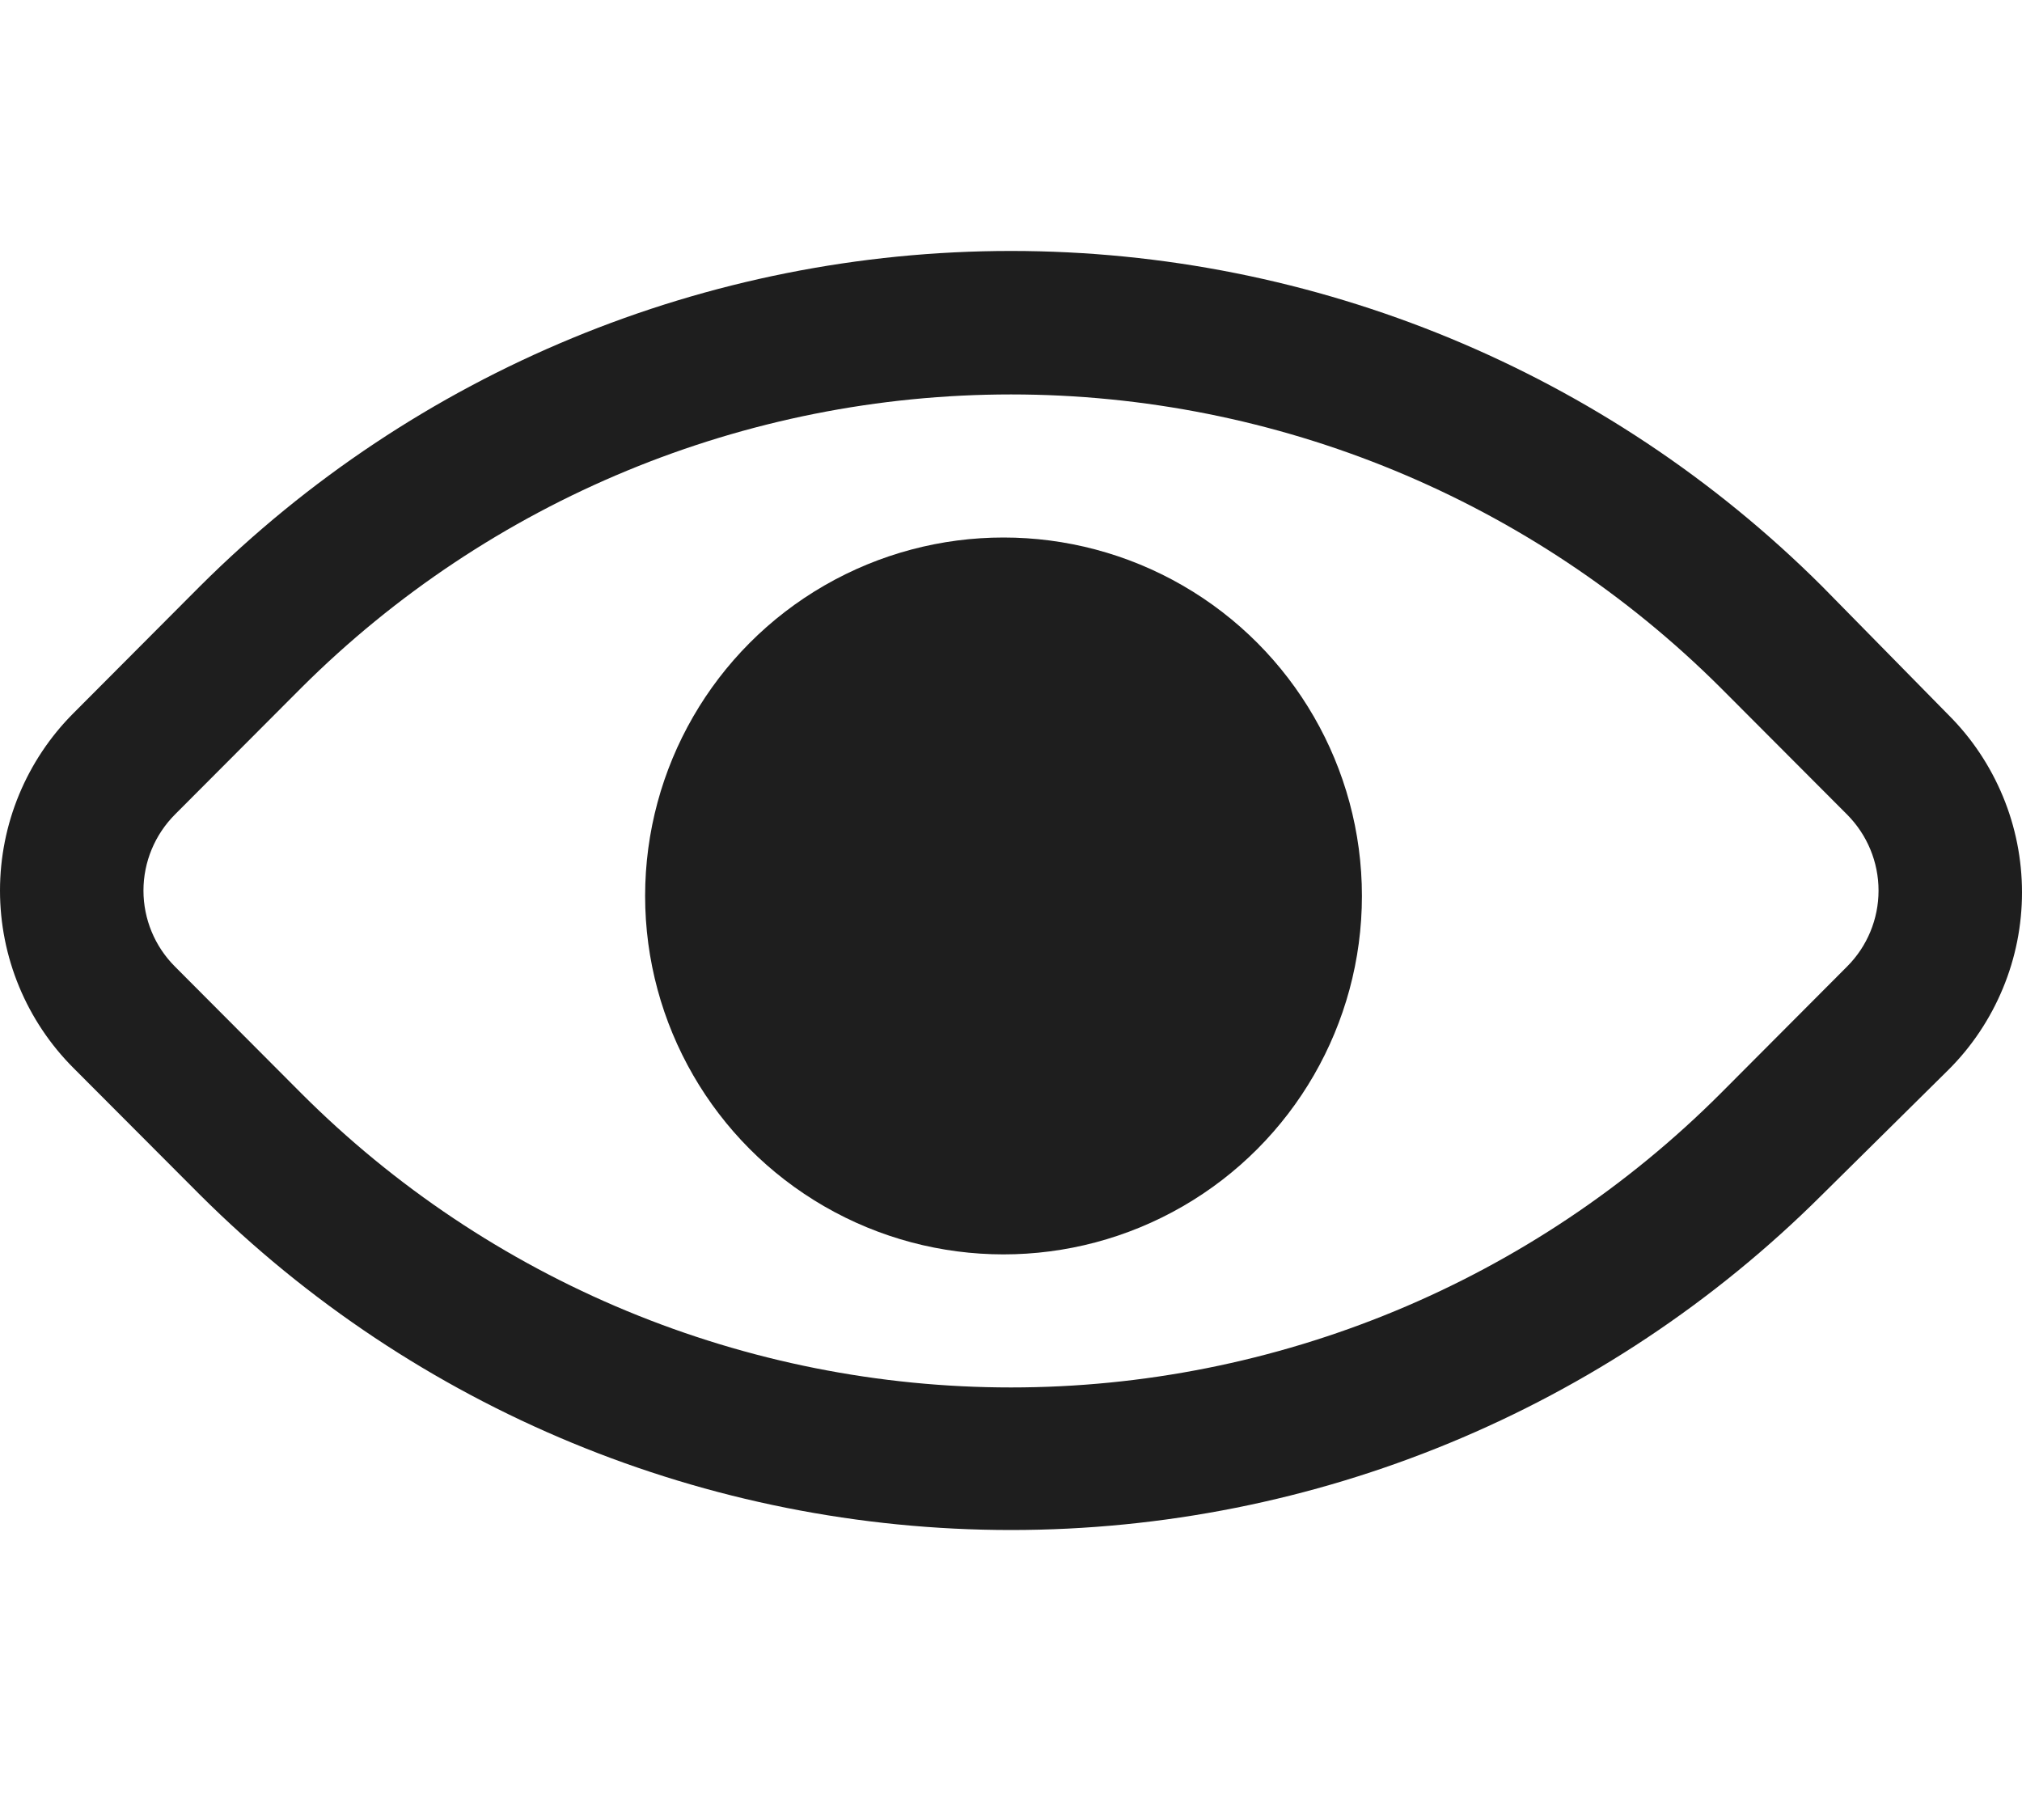
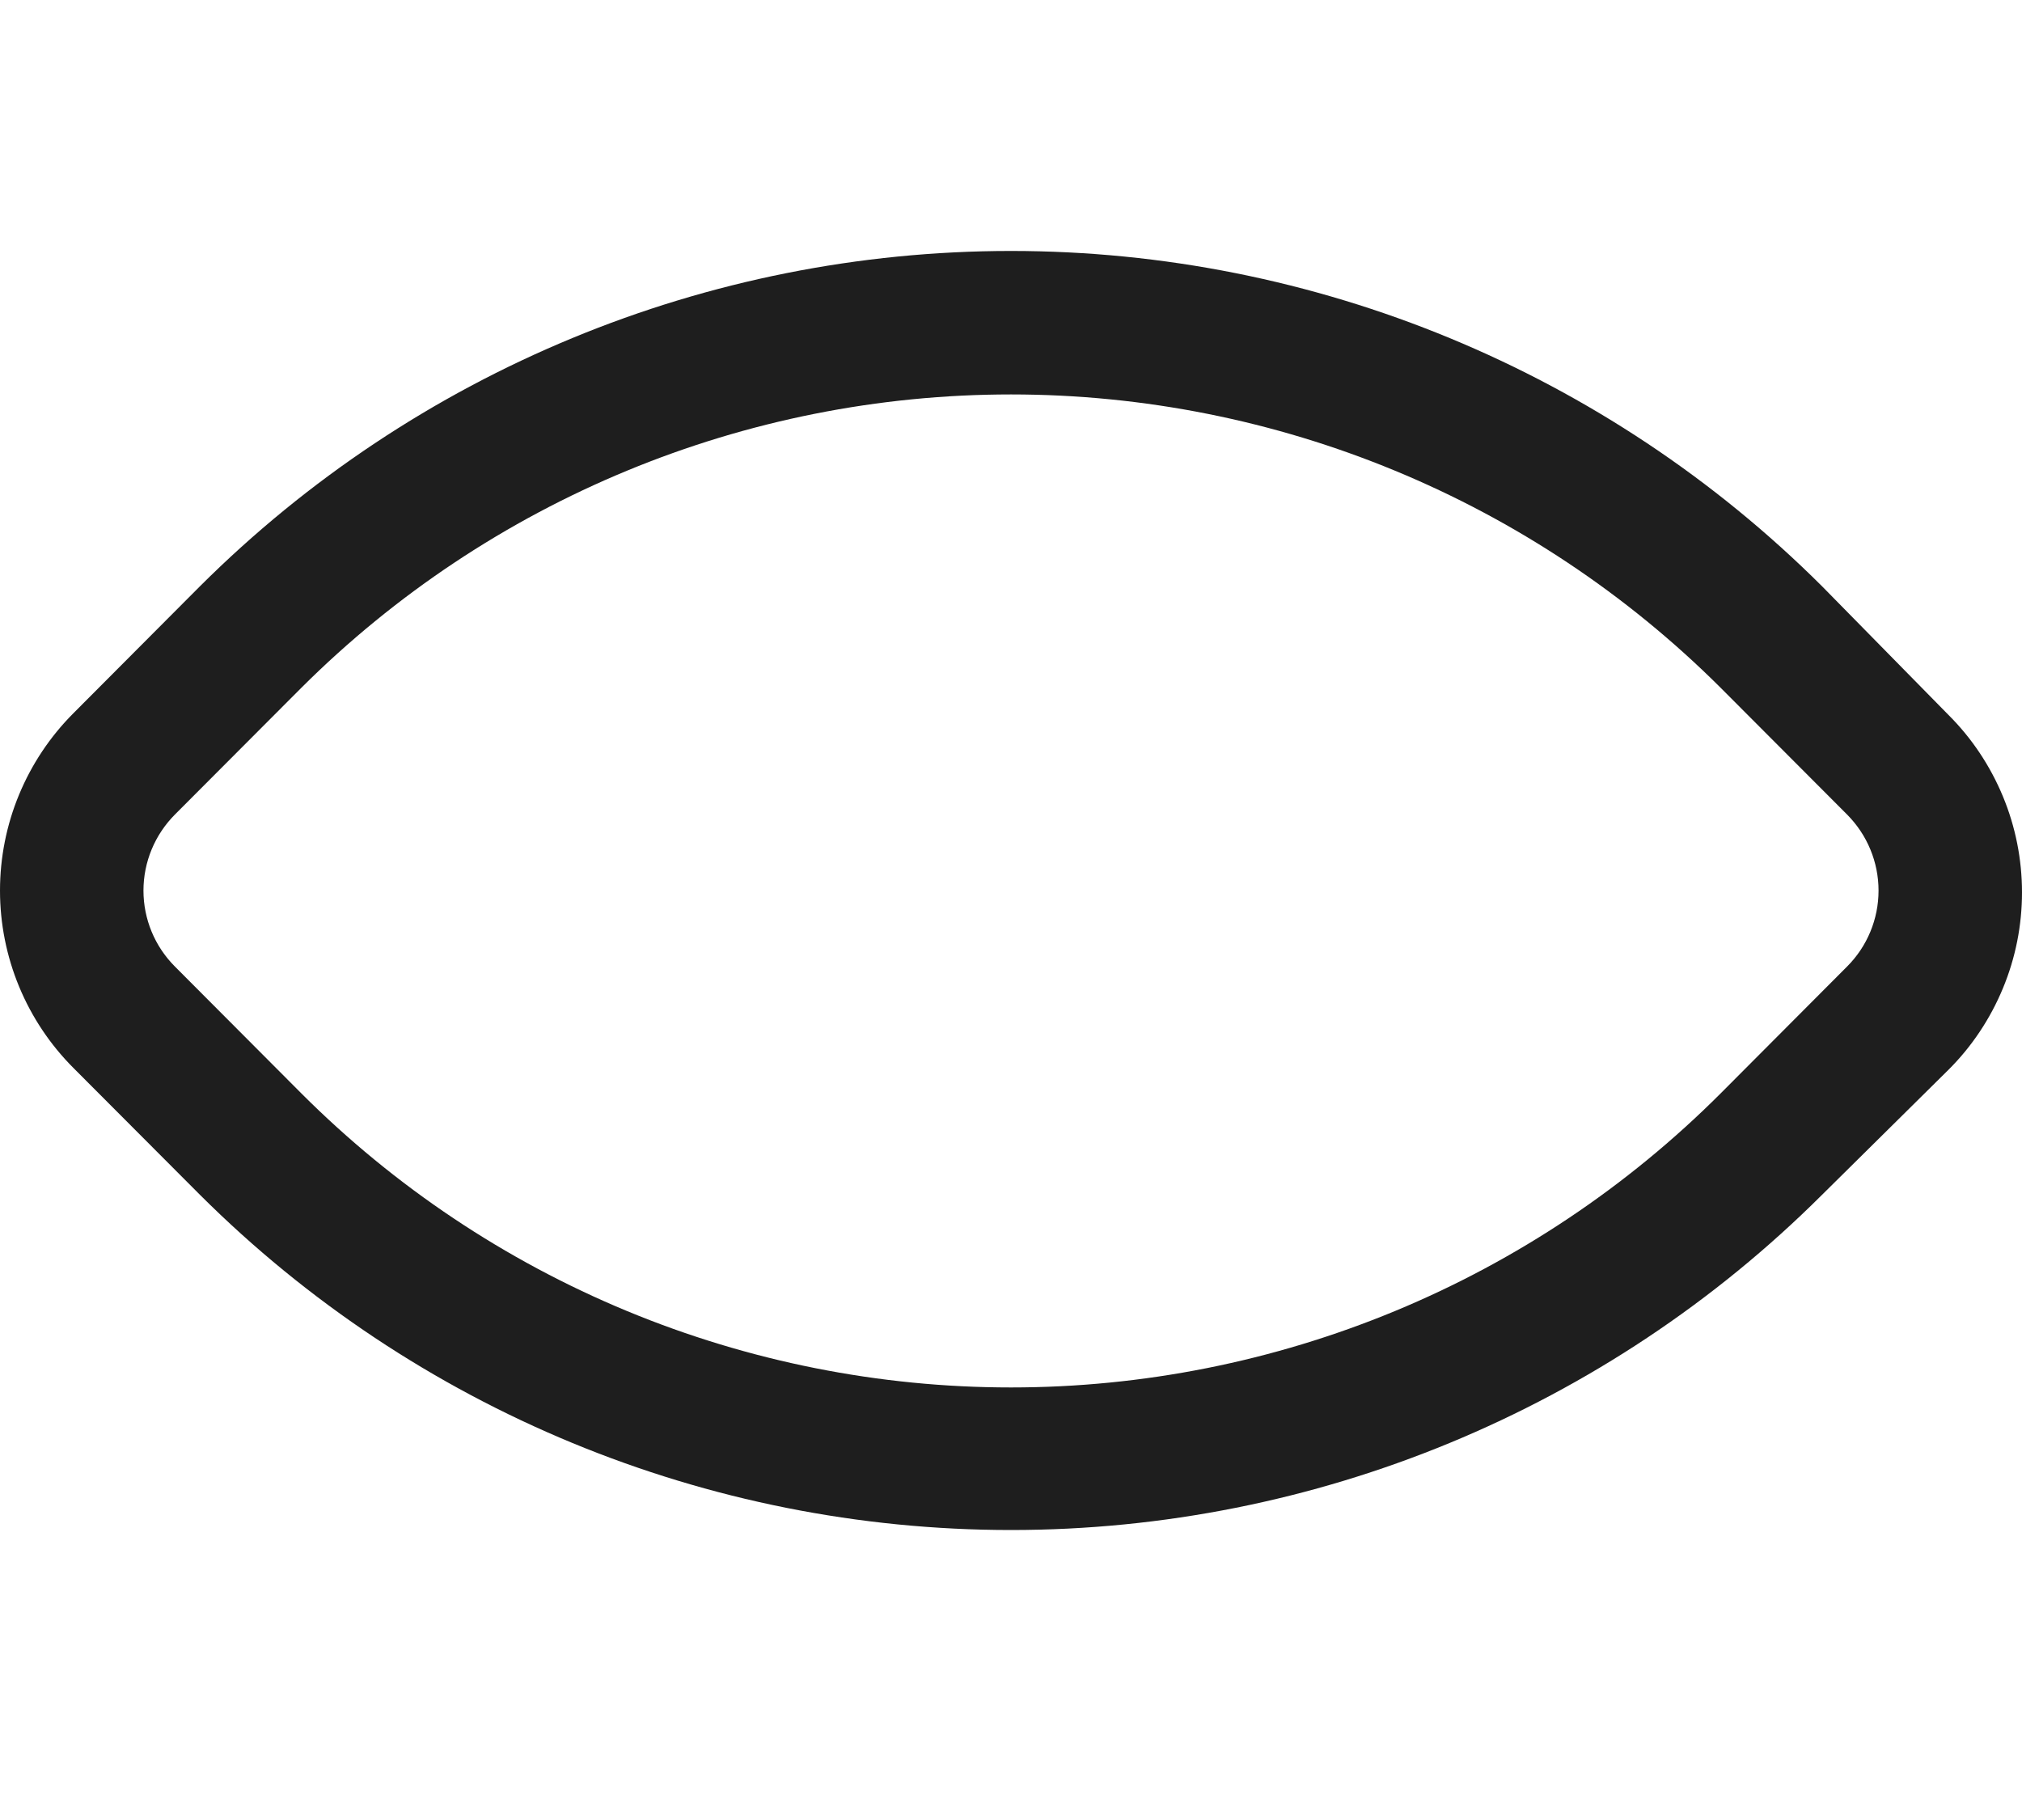
<svg xmlns="http://www.w3.org/2000/svg" width="20" height="18" viewBox="0 0 20 18" fill="none">
  <path d="M18.022 5.798C15.892 3.675 13.007 2.482 10 2.482C6.993 2.482 4.108 3.675 1.978 5.798L0.727 7.053C0.496 7.284 0.314 7.557 0.189 7.858C0.064 8.159 0 8.482 0 8.808C0 9.134 0.064 9.456 0.189 9.758C0.314 10.059 0.496 10.332 0.727 10.563L1.978 11.817C4.108 13.94 6.993 15.132 10 15.132C13.007 15.132 15.892 13.94 18.022 11.817L19.273 10.58C19.504 10.35 19.686 10.076 19.811 9.775C19.936 9.474 20 9.152 20 8.826C20 8.5 19.936 8.177 19.811 7.876C19.686 7.575 19.504 7.301 19.273 7.071L18.022 5.798ZM18.27 9.559L17.019 10.814C16.097 11.736 15.003 12.467 13.799 12.966C12.594 13.465 11.303 13.722 10 13.722C8.696 13.722 7.406 13.465 6.201 12.966C4.997 12.467 3.903 11.736 2.981 10.814L1.73 9.559C1.531 9.36 1.419 9.09 1.419 8.808C1.419 8.526 1.531 8.256 1.73 8.056L2.981 6.802C4.845 4.944 7.369 3.901 10 3.901C12.631 3.901 15.155 4.944 17.019 6.802L18.27 8.056C18.469 8.256 18.581 8.526 18.581 8.808C18.581 9.09 18.469 9.36 18.27 9.559V9.559Z" fill="#1E1E1E" />
-   <circle cx="9.926" cy="8.861" r="3.545" fill="#1E1E1E" />
</svg>